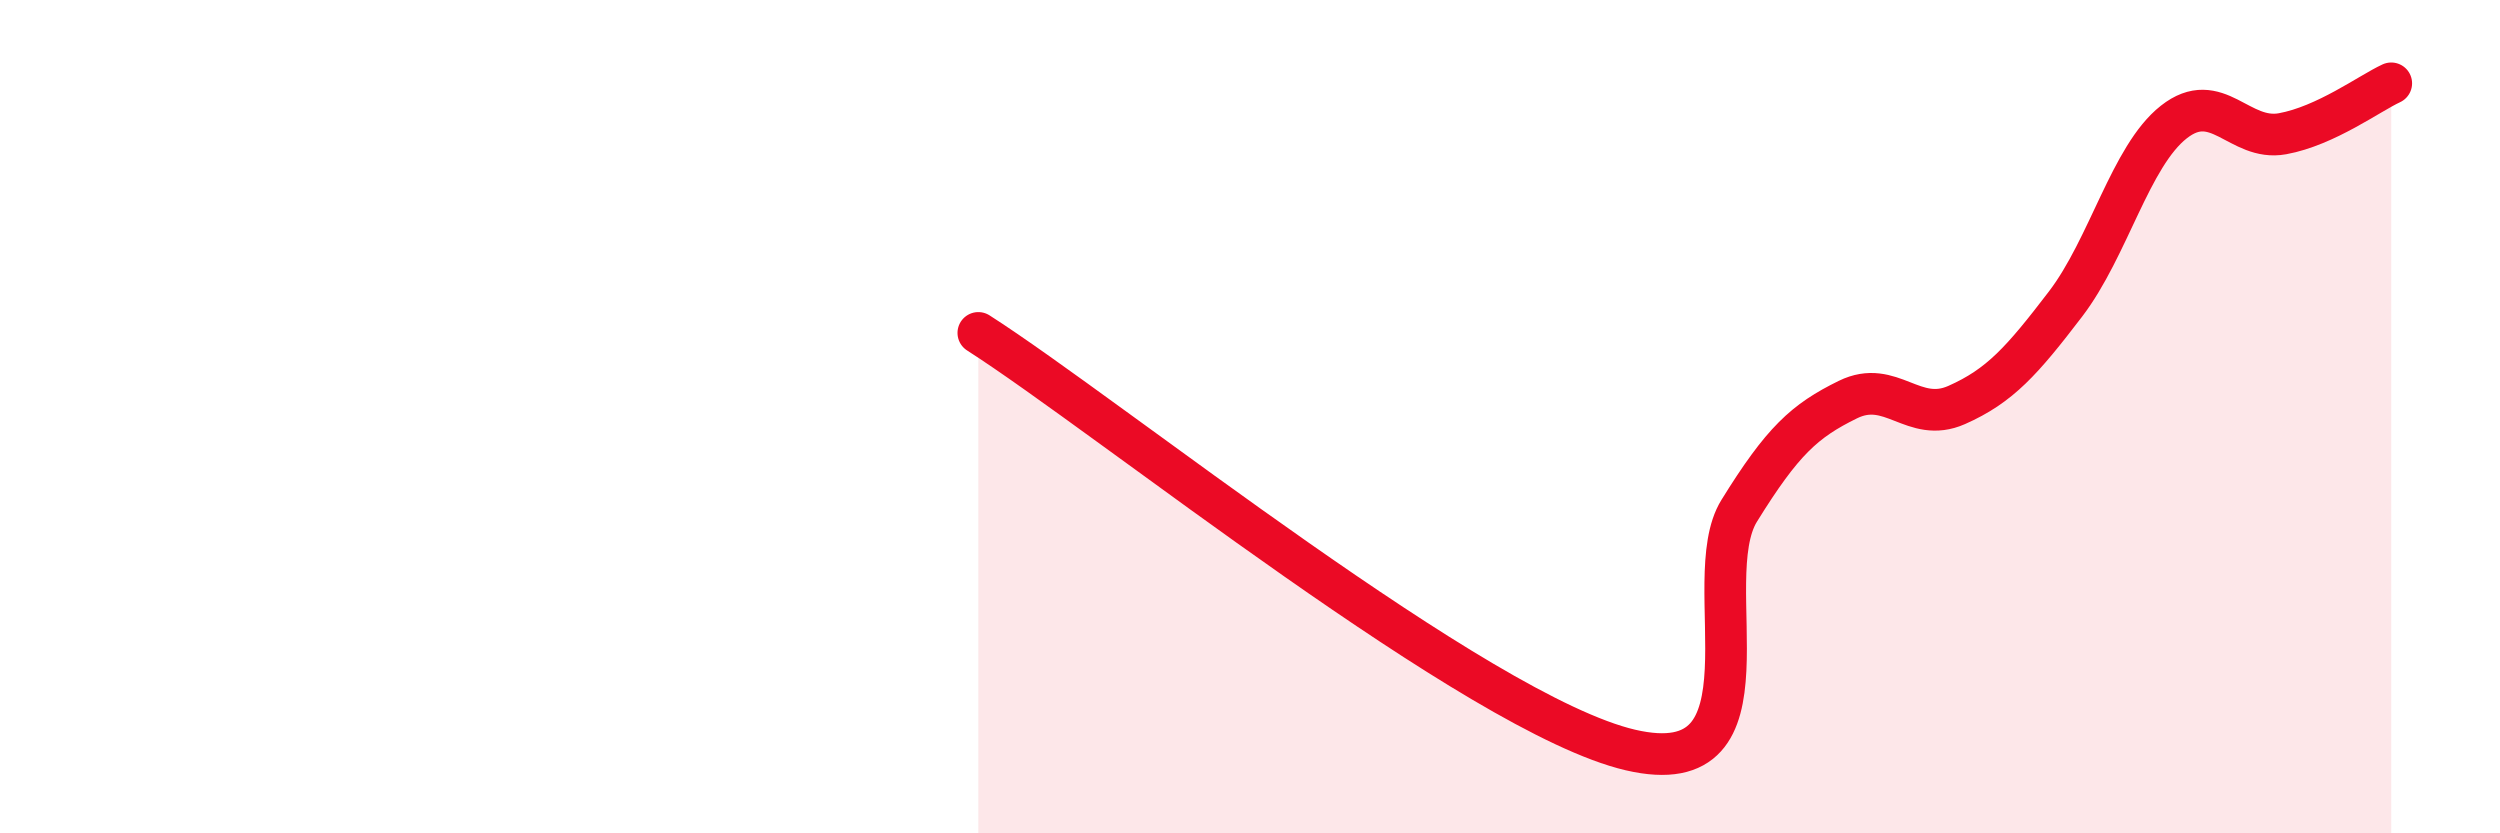
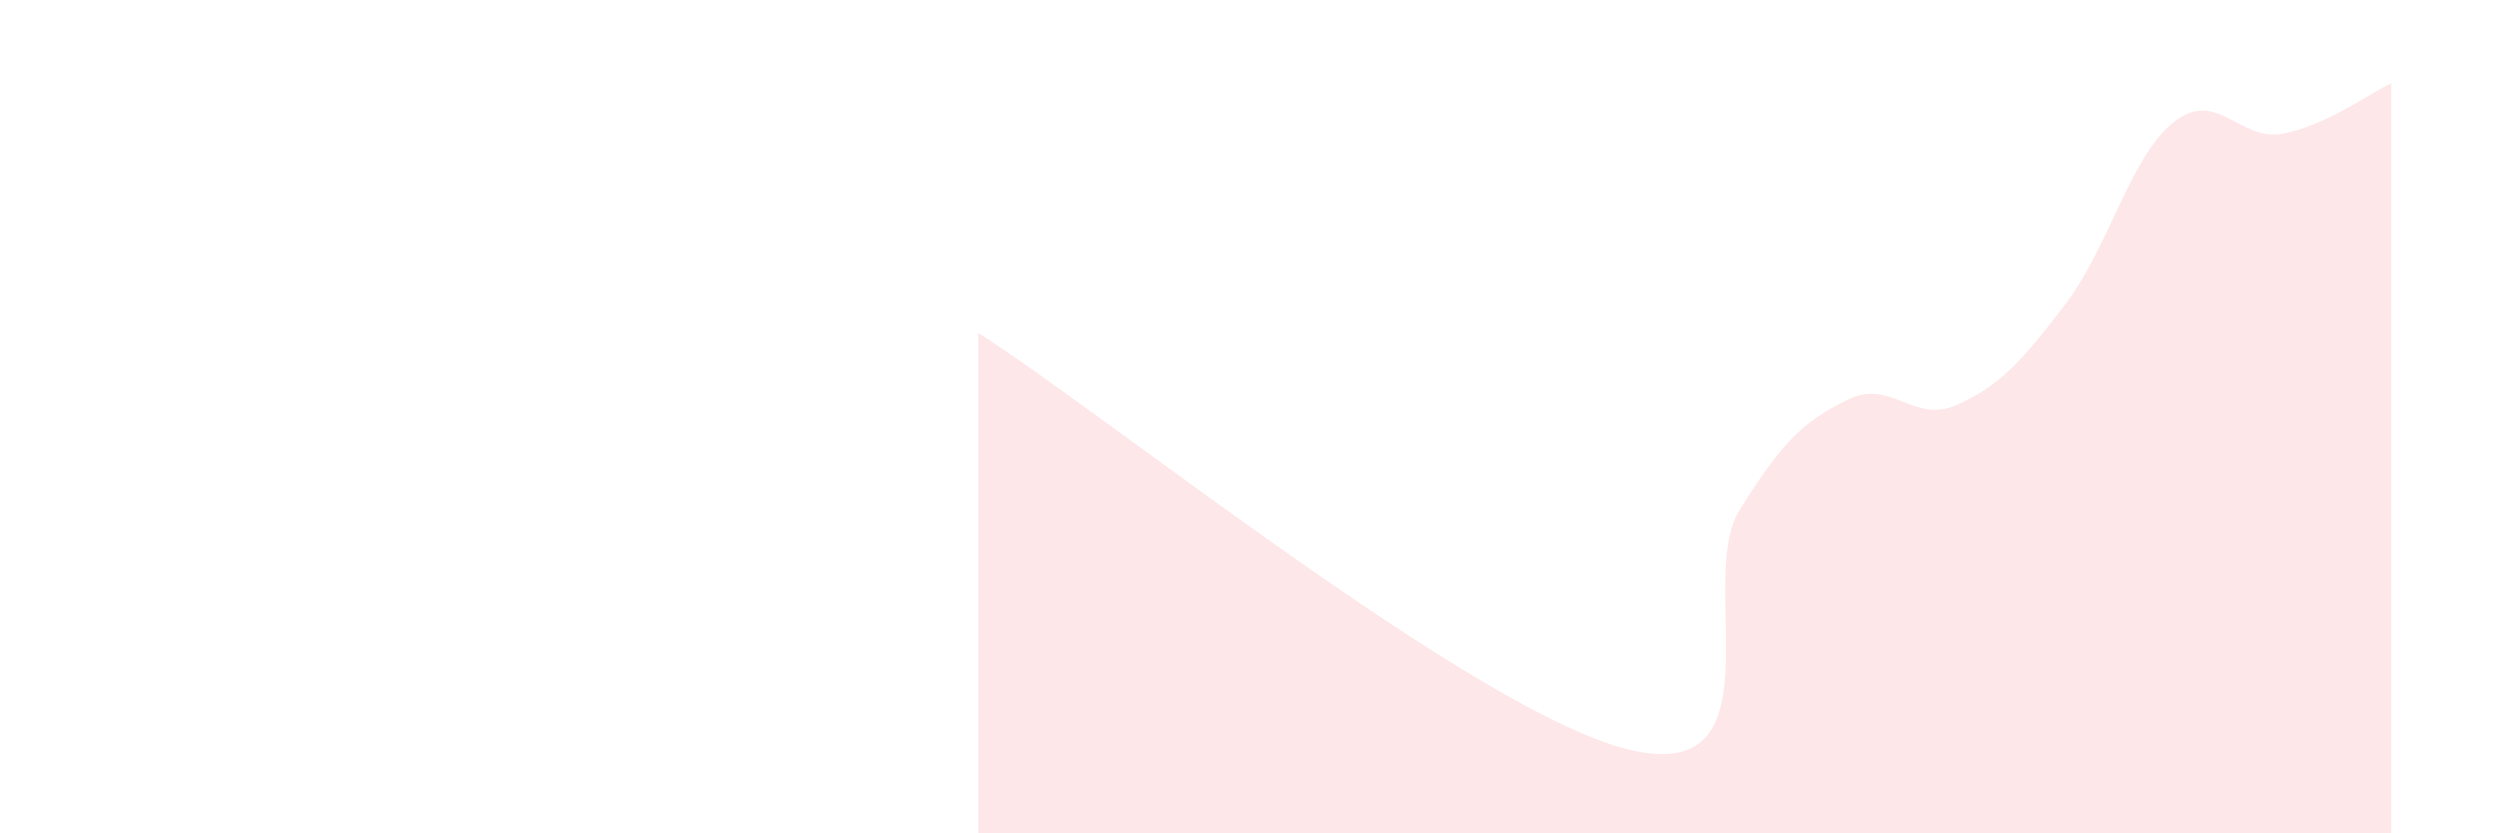
<svg xmlns="http://www.w3.org/2000/svg" width="60" height="20" viewBox="0 0 60 20">
  <path d="M 23.48,7.99 C 26.61,9.99 35.48,17.15 39.13,18 C 42.78,18.85 40.7,13.94 41.74,12.26 C 42.78,10.58 43.31,10.1 44.35,9.59 C 45.39,9.08 45.92,10.18 46.96,9.72 C 48,9.26 48.53,8.66 49.57,7.3 C 50.61,5.94 51.13,3.75 52.17,2.93 C 53.21,2.11 53.74,3.4 54.78,3.21 C 55.82,3.02 56.87,2.24 57.39,2L57.39 20L23.48 20Z" fill="#EB0A25" opacity="0.1" stroke-linecap="round" stroke-linejoin="round" />
-   <path d="M 23.48,7.99 C 26.61,9.99 35.48,17.15 39.13,18 C 42.78,18.85 40.7,13.94 41.74,12.26 C 42.78,10.58 43.31,10.1 44.35,9.59 C 45.39,9.08 45.92,10.18 46.96,9.72 C 48,9.26 48.53,8.66 49.57,7.3 C 50.61,5.94 51.13,3.75 52.17,2.93 C 53.21,2.11 53.74,3.4 54.78,3.21 C 55.82,3.02 56.87,2.24 57.39,2" stroke="#EB0A25" stroke-width="1" fill="none" stroke-linecap="round" stroke-linejoin="round" />
</svg>